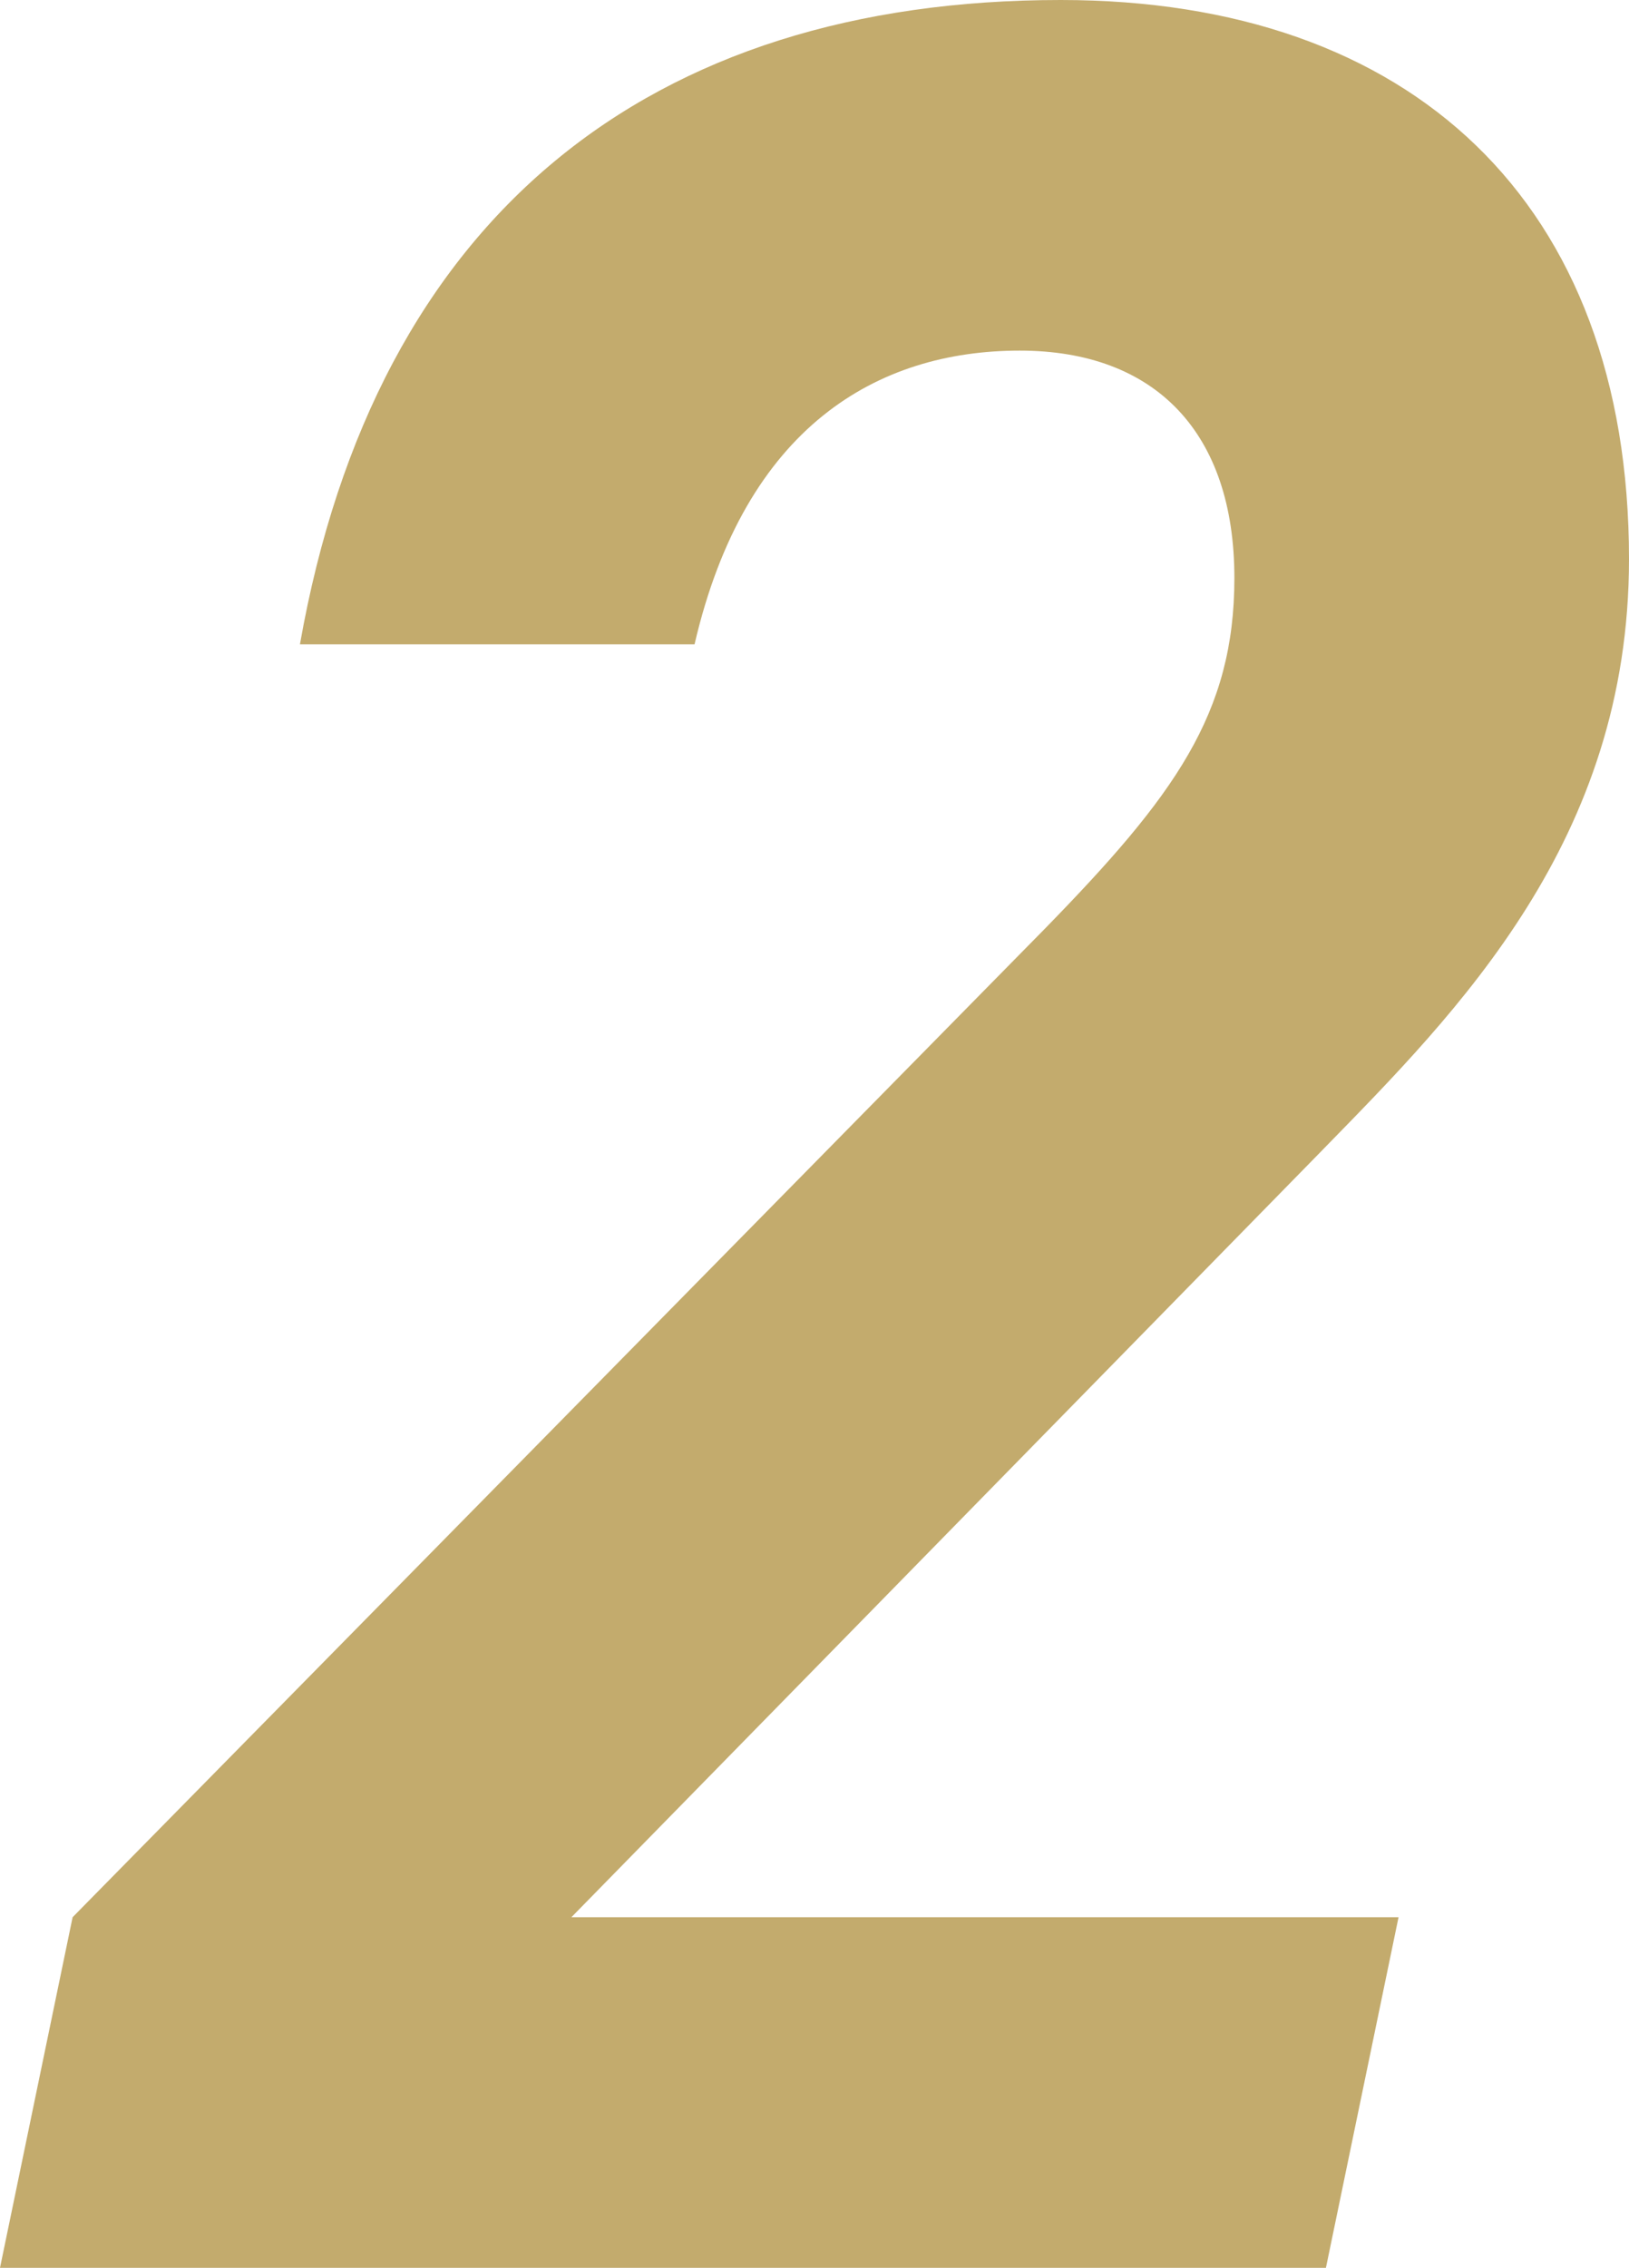
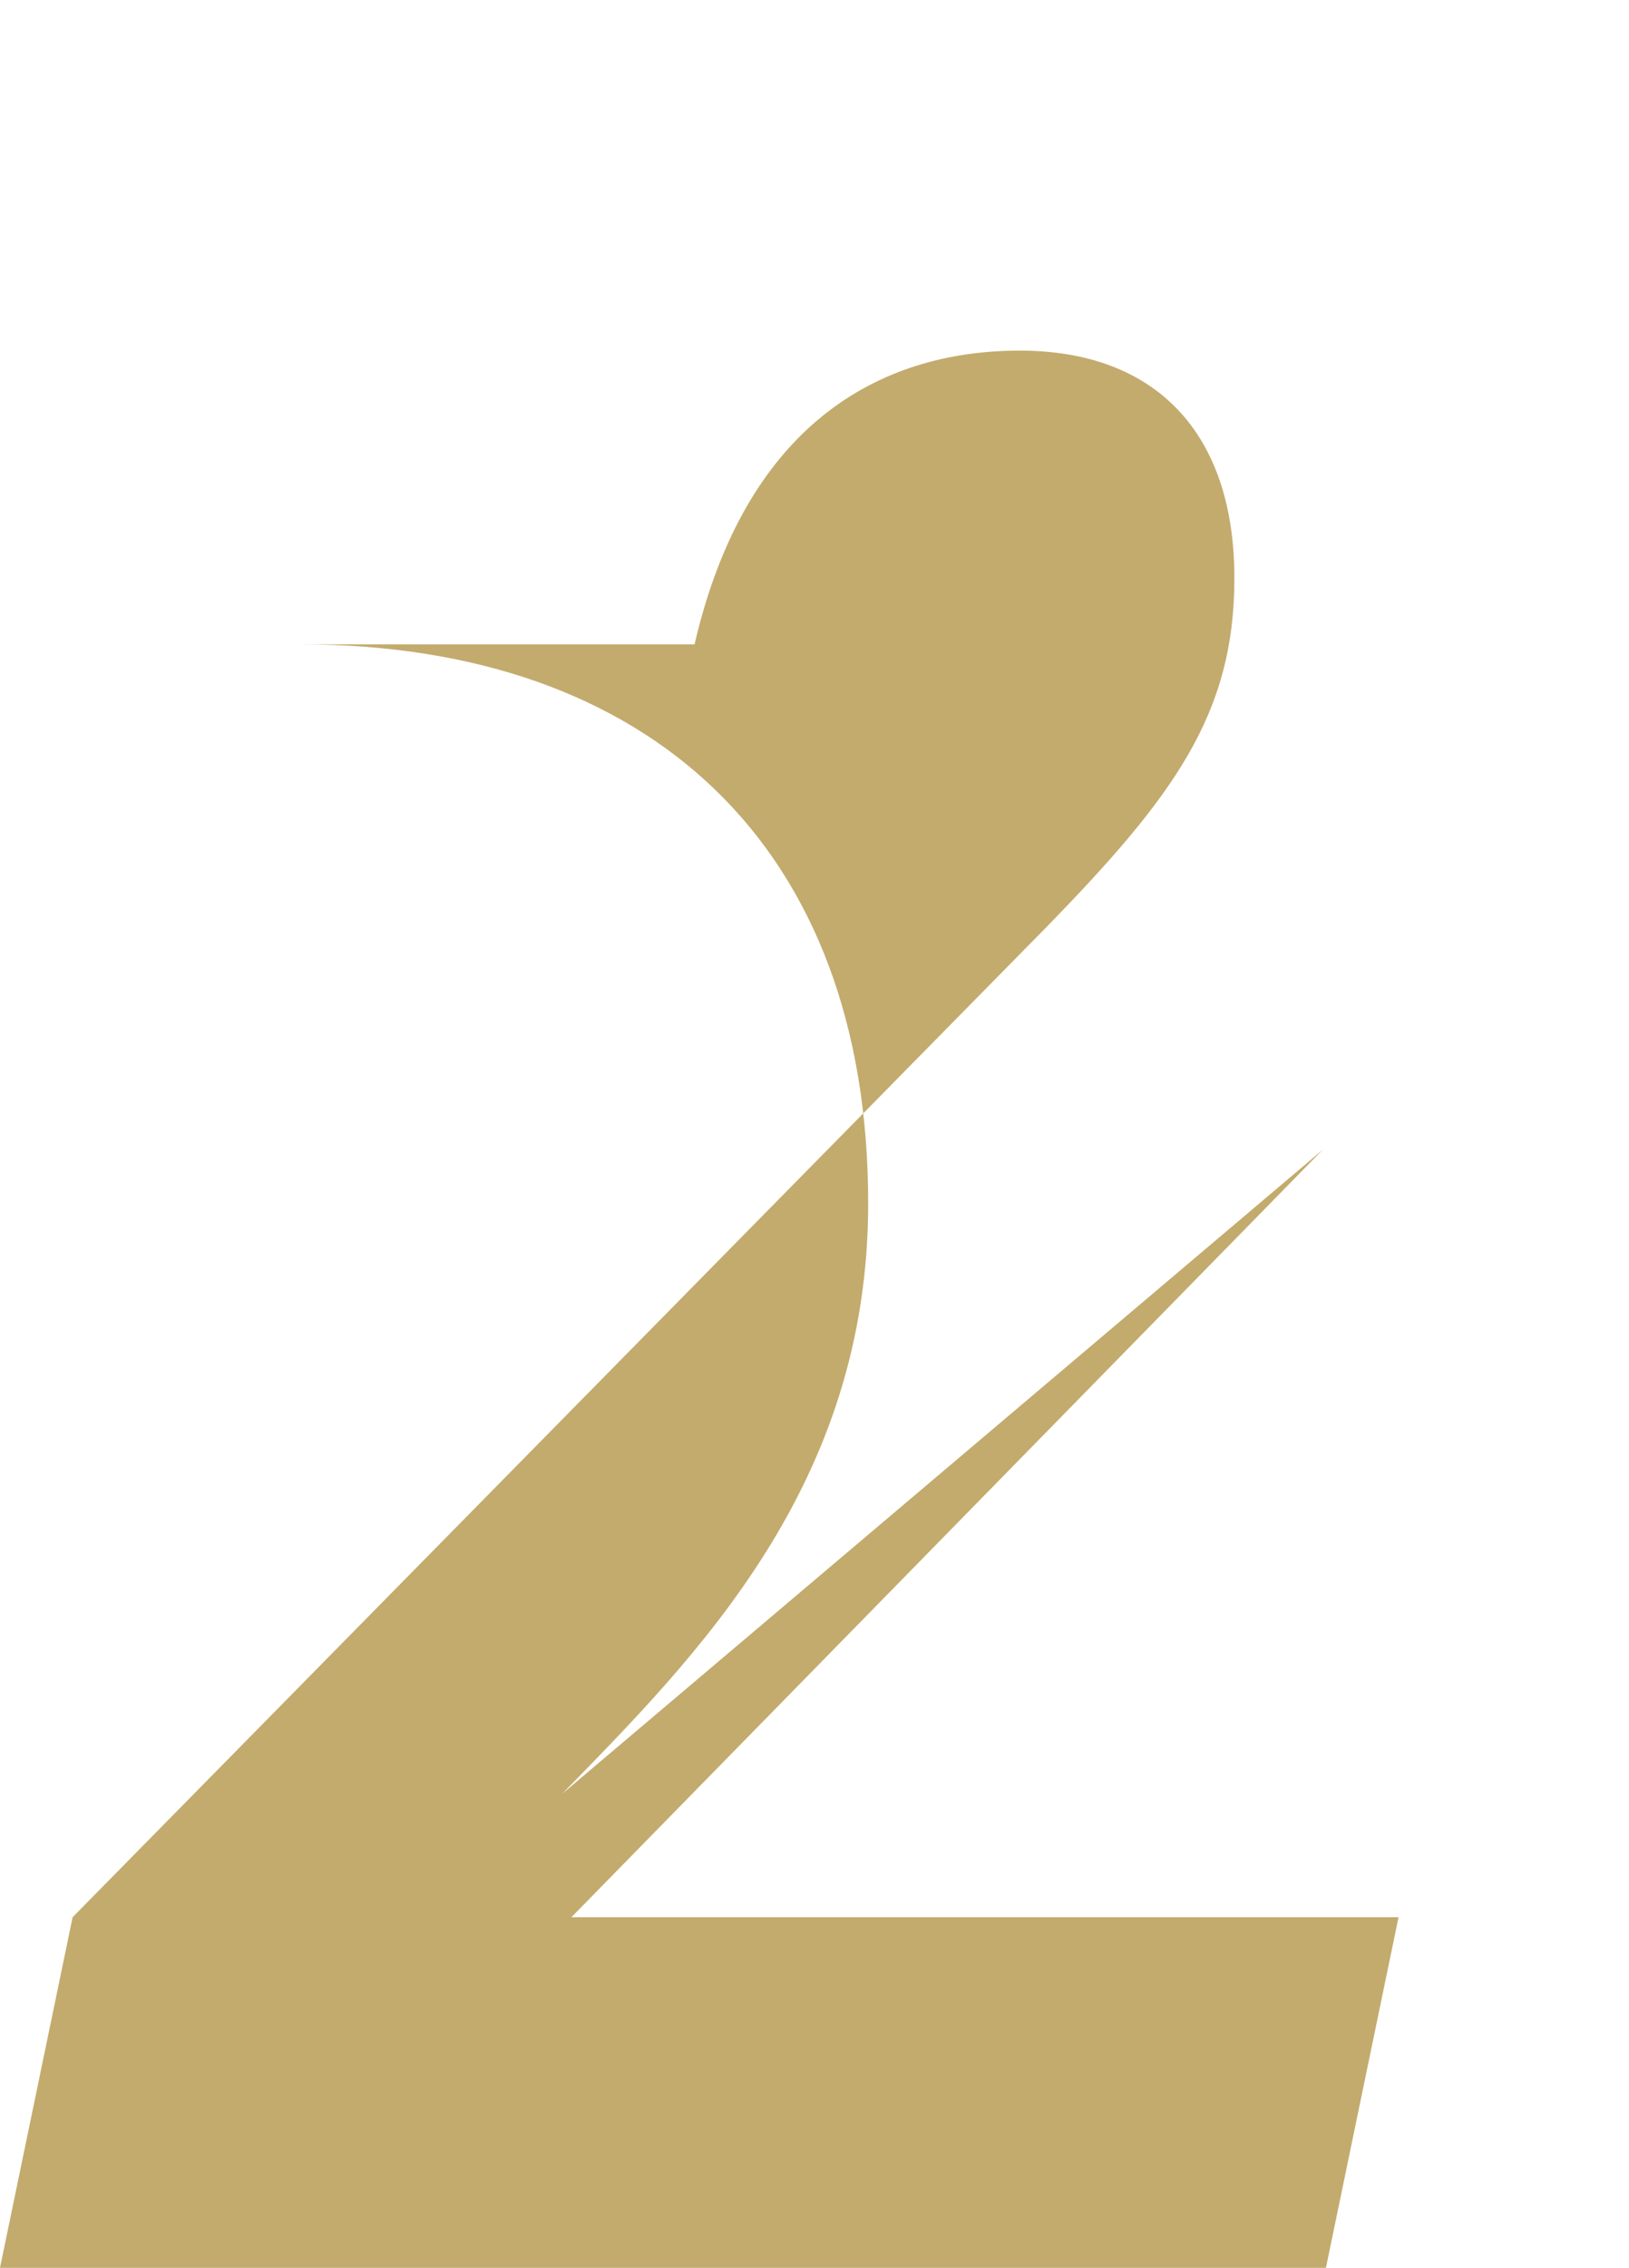
<svg xmlns="http://www.w3.org/2000/svg" id="b" viewBox="0 0 62.437 86.88">
  <g id="c">
-     <path d="m50.7,44.045l-28.799,29.404h31.703l-2.783,13.431H0l2.783-13.431,37.269-37.874c4.961-5.082,7.26-8.228,7.26-13.431,0-5.566-3.025-8.712-8.228-8.712-5.445,0-10.527,2.904-12.463,11.253h-15.125C14.399,8.228,24.927,0,40.657,0c13.431,0,21.78,7.744,21.78,21.417,0,10.769-6.534,17.303-11.737,22.627Z" style="fill:#c3ab6d;" />
+     <path d="m50.7,44.045l-28.799,29.404h31.703l-2.783,13.431H0l2.783-13.431,37.269-37.874c4.961-5.082,7.26-8.228,7.26-13.431,0-5.566-3.025-8.712-8.228-8.712-5.445,0-10.527,2.904-12.463,11.253h-15.125c13.431,0,21.78,7.744,21.78,21.417,0,10.769-6.534,17.303-11.737,22.627Z" style="fill:#c3ab6d;" />
  </g>
</svg>